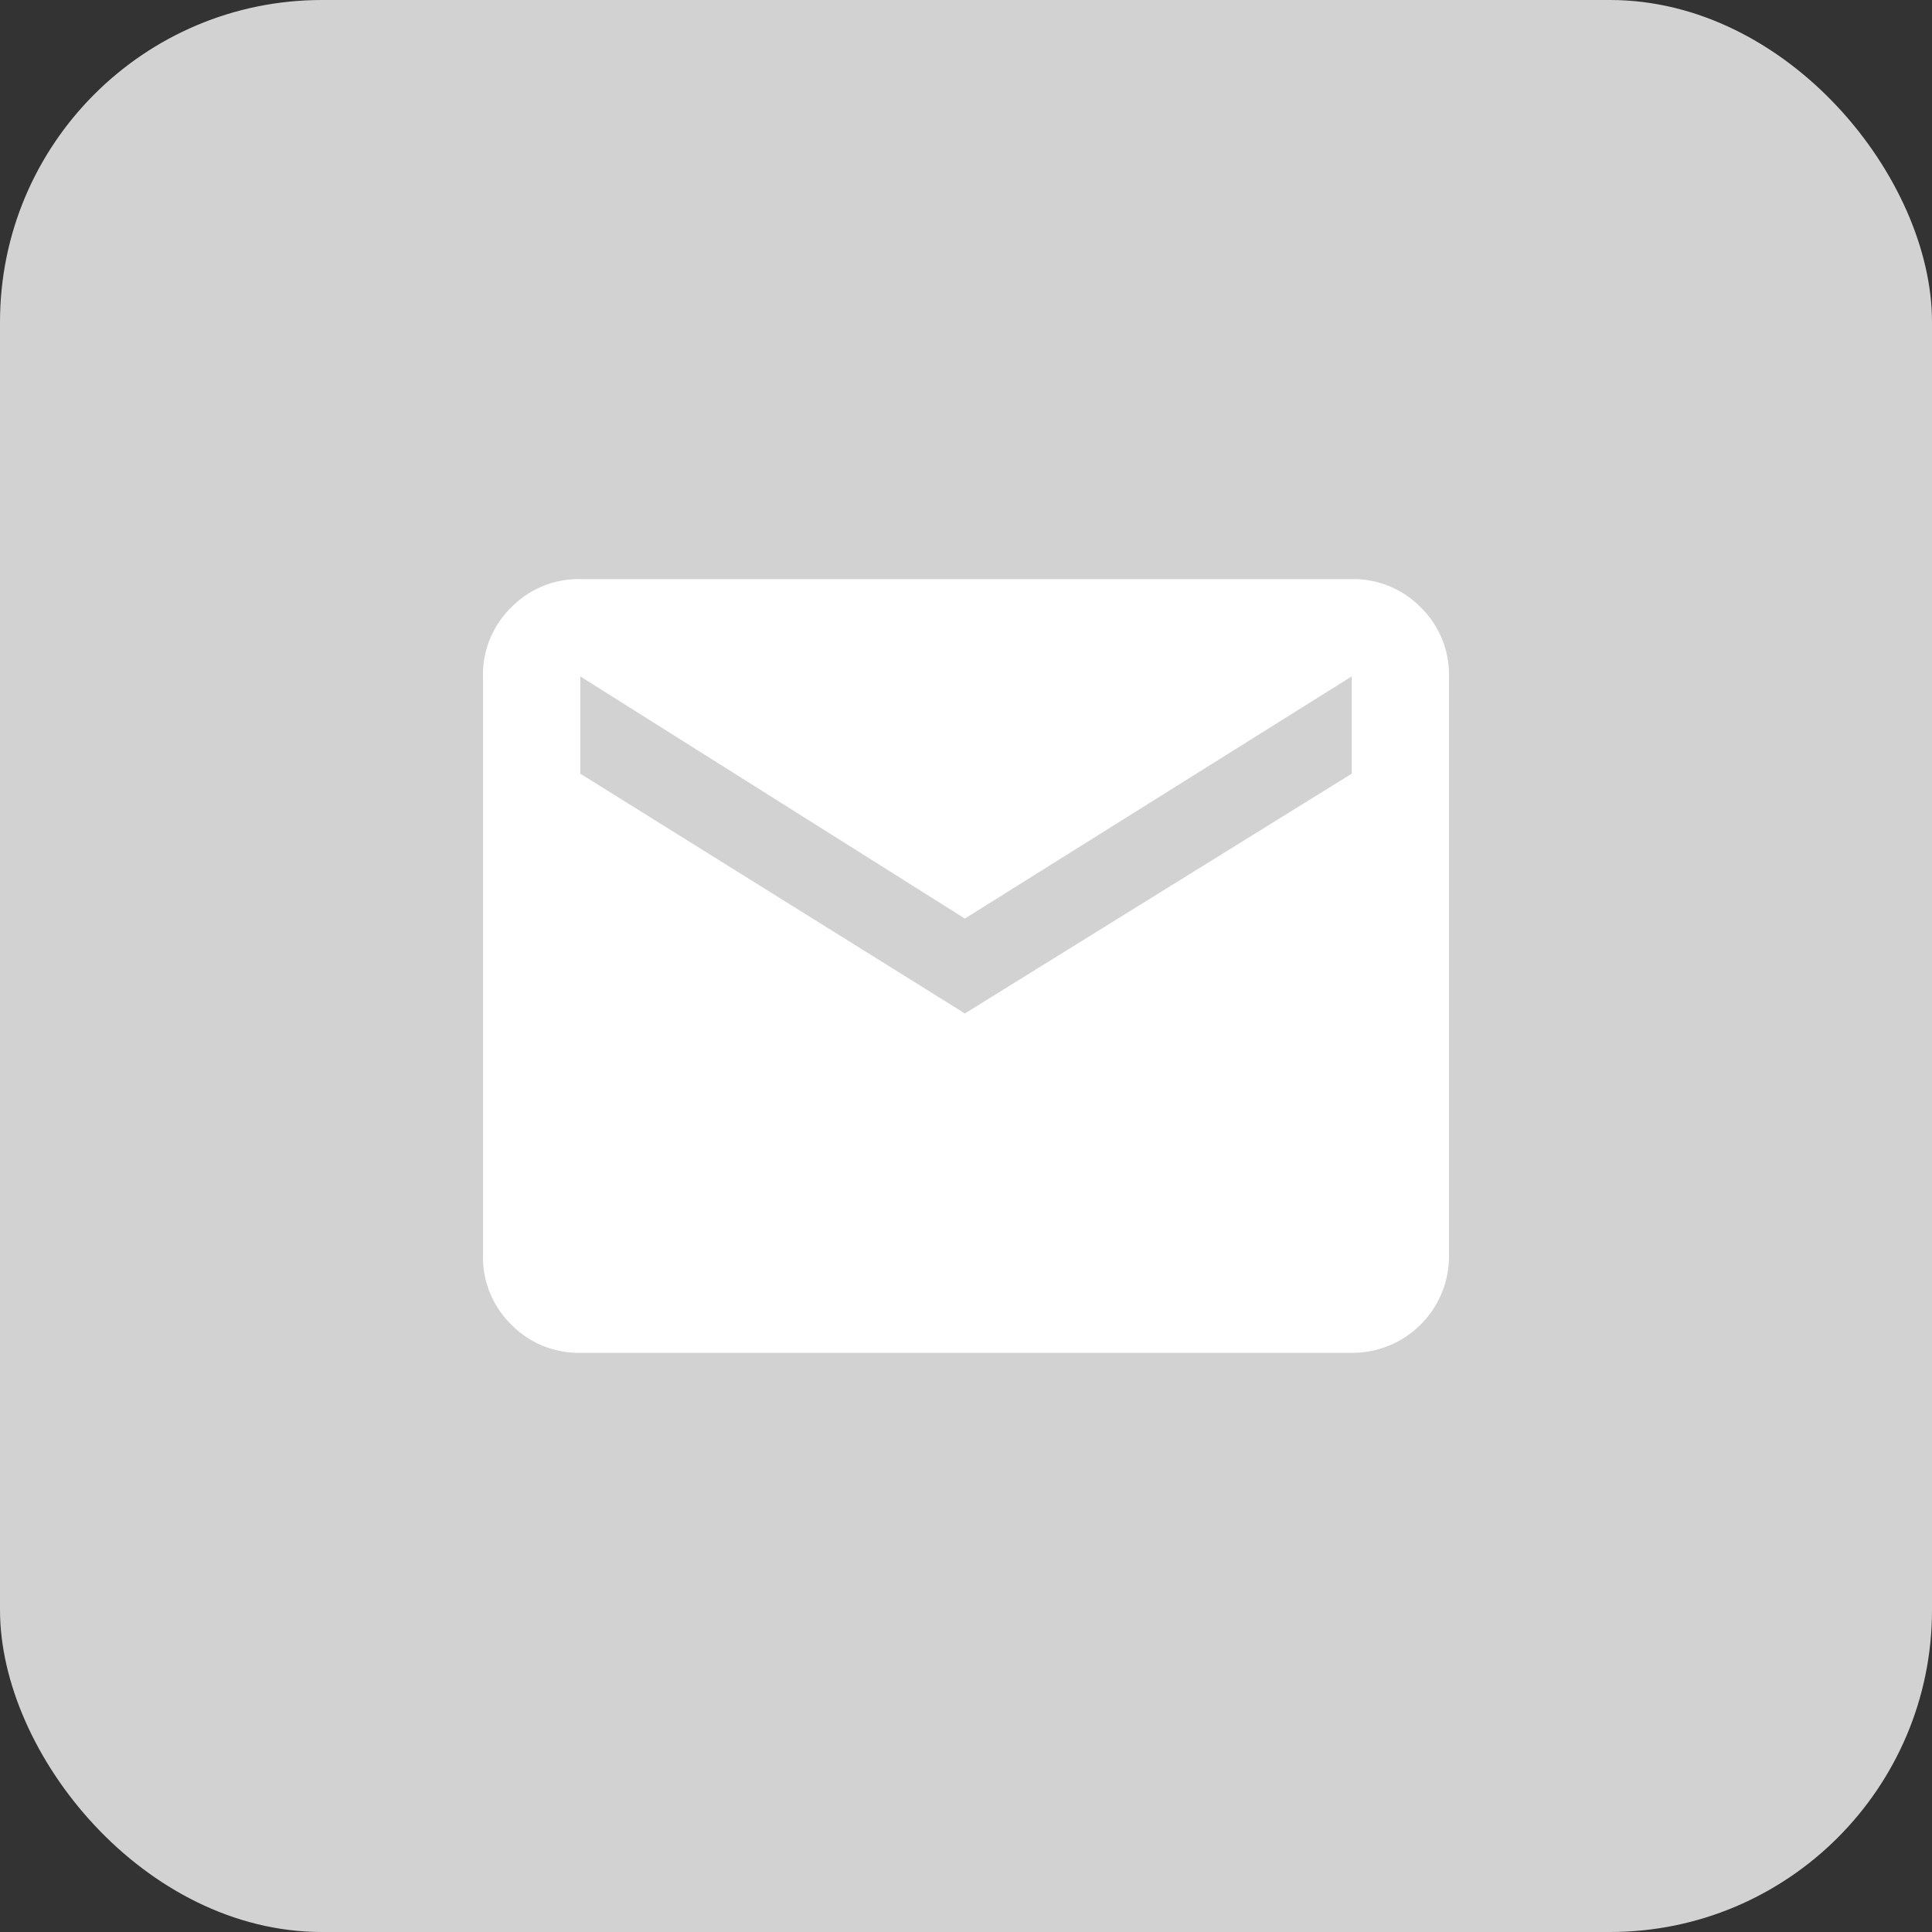
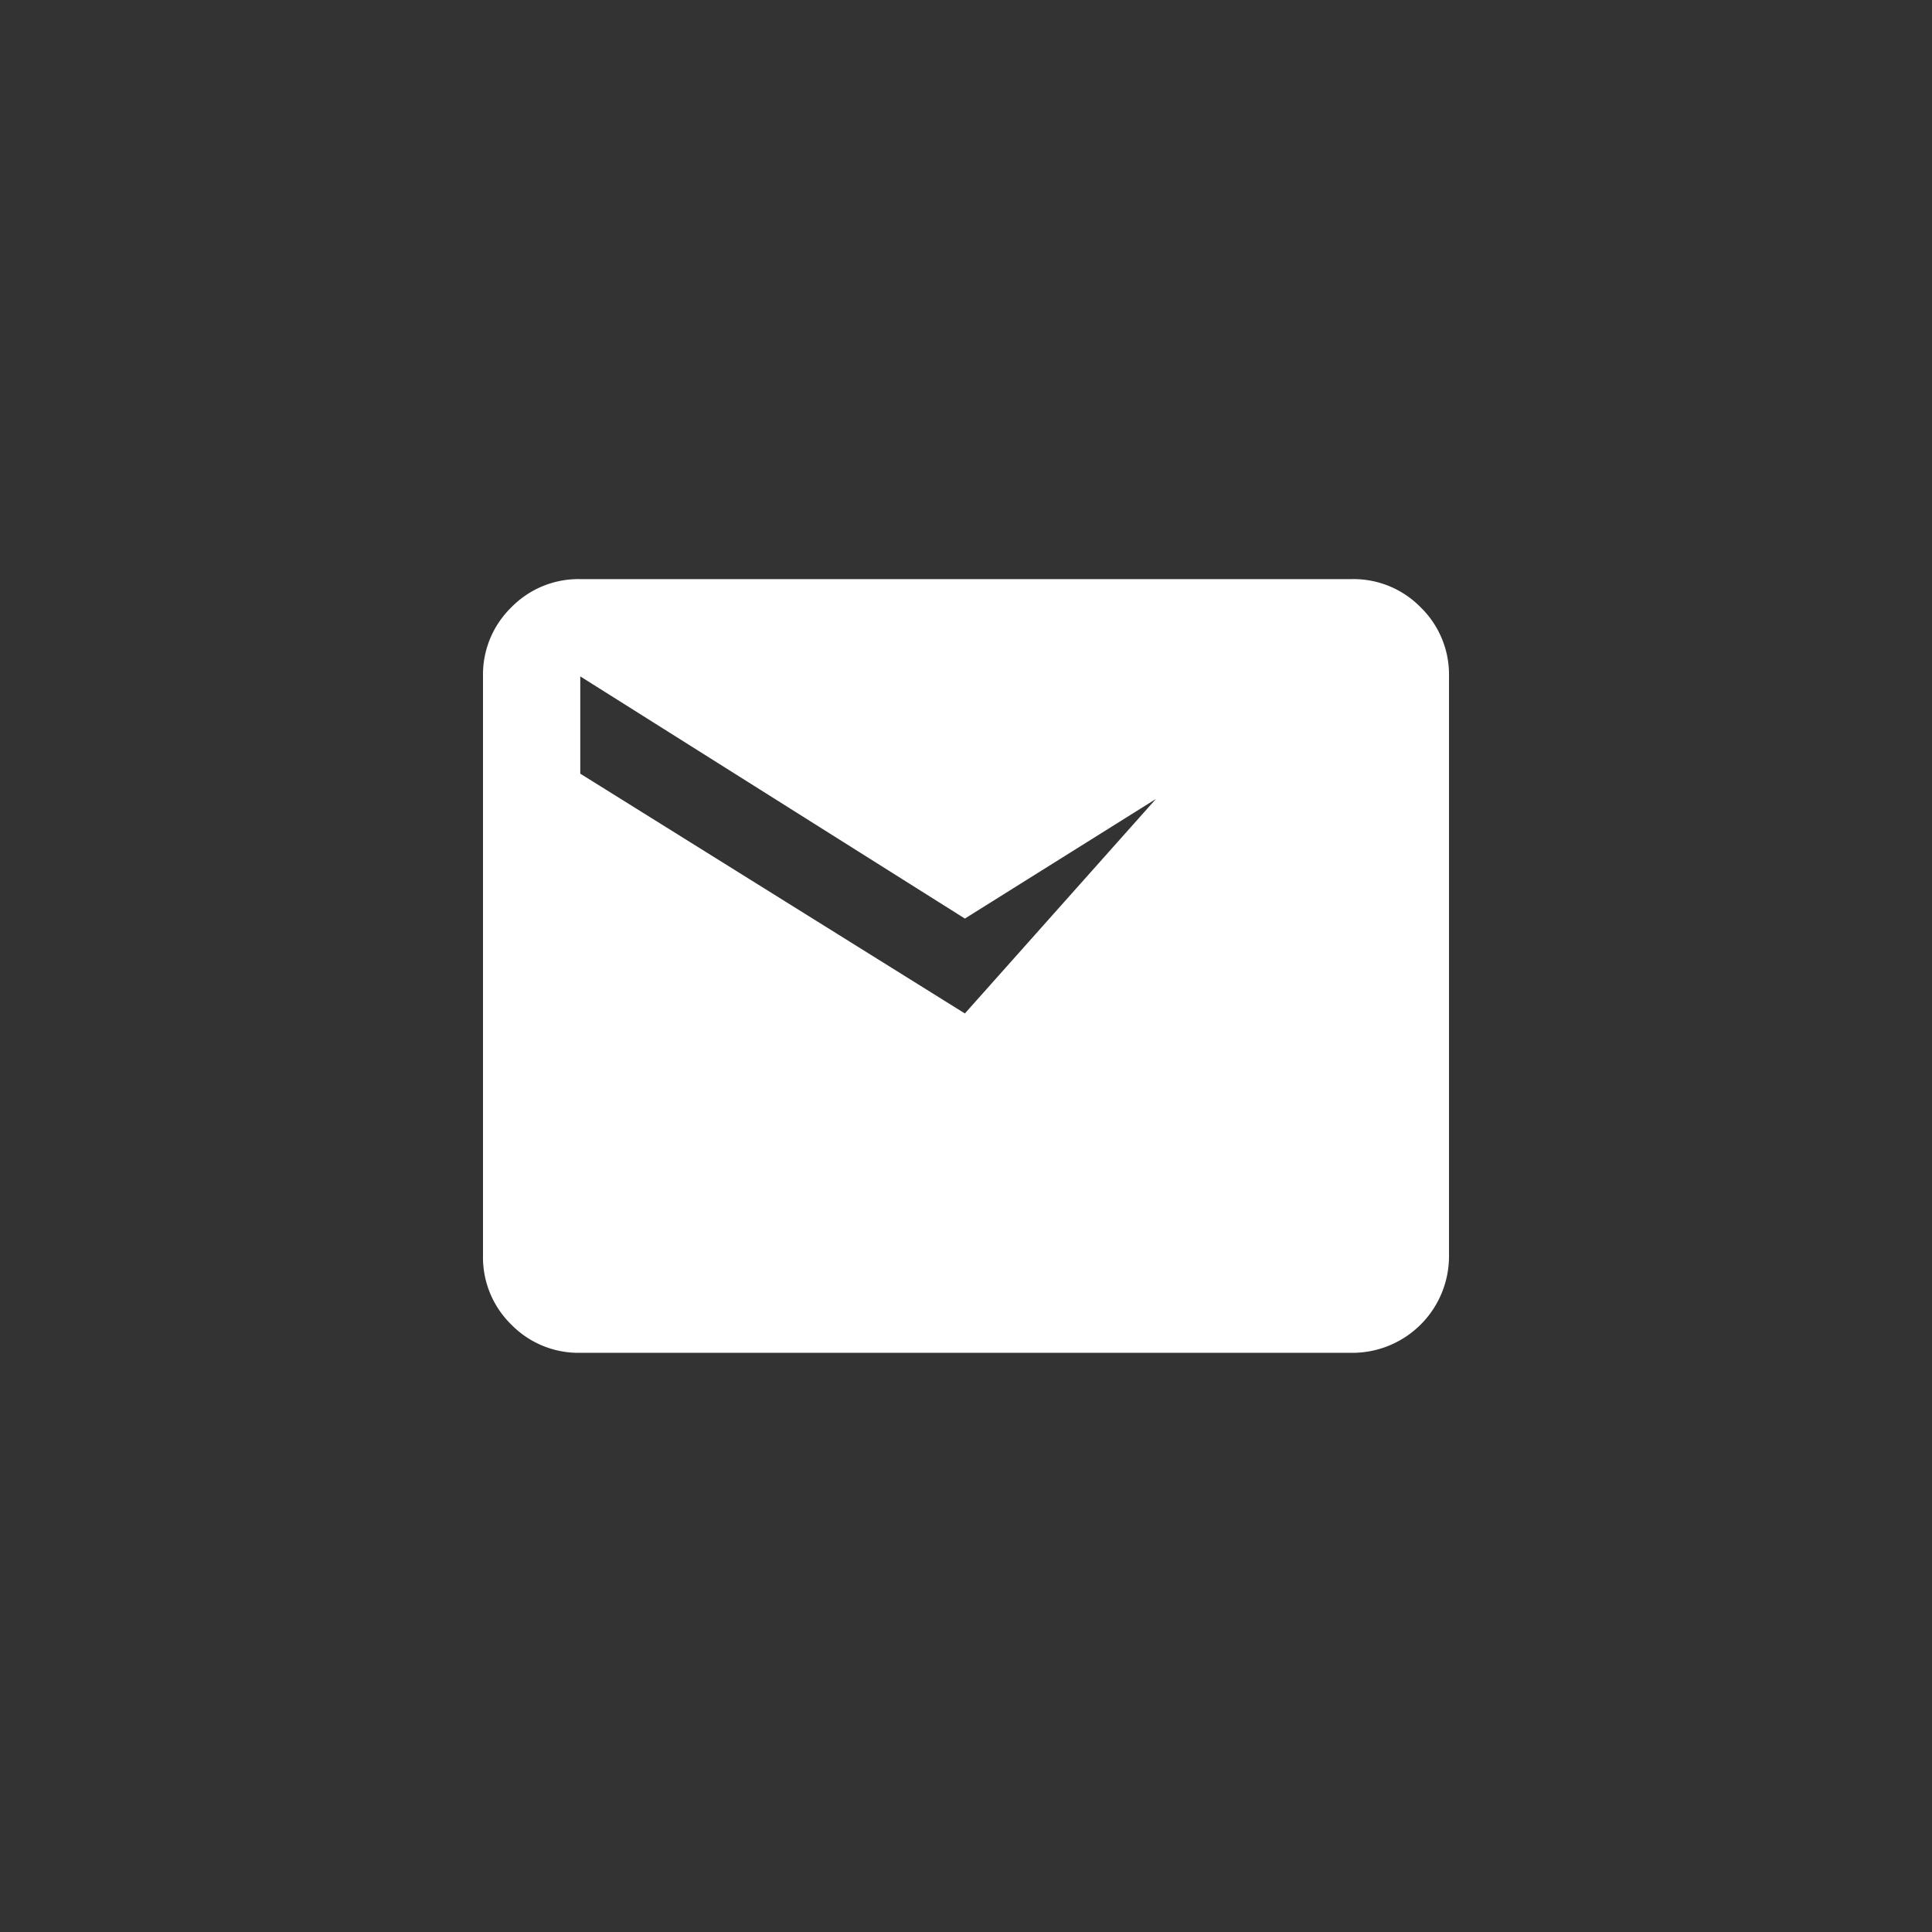
<svg xmlns="http://www.w3.org/2000/svg" width="60" height="60" viewBox="0 0 60 60">
  <rect x="0" y="0" width="60" height="60" fill="#333333" stroke="none" />
  <g id="Group_92" data-name="Group 92" transform="translate(-545 -5255)">
-     <rect id="Rectangle_22" data-name="Rectangle 22" width="60" height="60" rx="10" transform="translate(545 5255)" fill="#d2d2d2" />
-     <path id="email" d="M26.979,1.458a2.915,2.915,0,0,1,2.143.878A2.915,2.915,0,0,1,30,4.479V22.465a3,3,0,0,1-3.021,3.021H3.021a2.915,2.915,0,0,1-2.143-.878A2.915,2.915,0,0,1,0,22.465V4.479A2.915,2.915,0,0,1,.878,2.336a2.915,2.915,0,0,1,2.143-.878Zm0,6.042V4.479L14.965,12,3.021,4.479V7.5l11.944,7.447Z" transform="translate(560 5271.527)" fill="#fff" />
+     <path id="email" d="M26.979,1.458a2.915,2.915,0,0,1,2.143.878A2.915,2.915,0,0,1,30,4.479V22.465a3,3,0,0,1-3.021,3.021H3.021a2.915,2.915,0,0,1-2.143-.878A2.915,2.915,0,0,1,0,22.465V4.479A2.915,2.915,0,0,1,.878,2.336a2.915,2.915,0,0,1,2.143-.878ZV4.479L14.965,12,3.021,4.479V7.5l11.944,7.447Z" transform="translate(560 5271.527)" fill="#fff" />
  </g>
</svg>